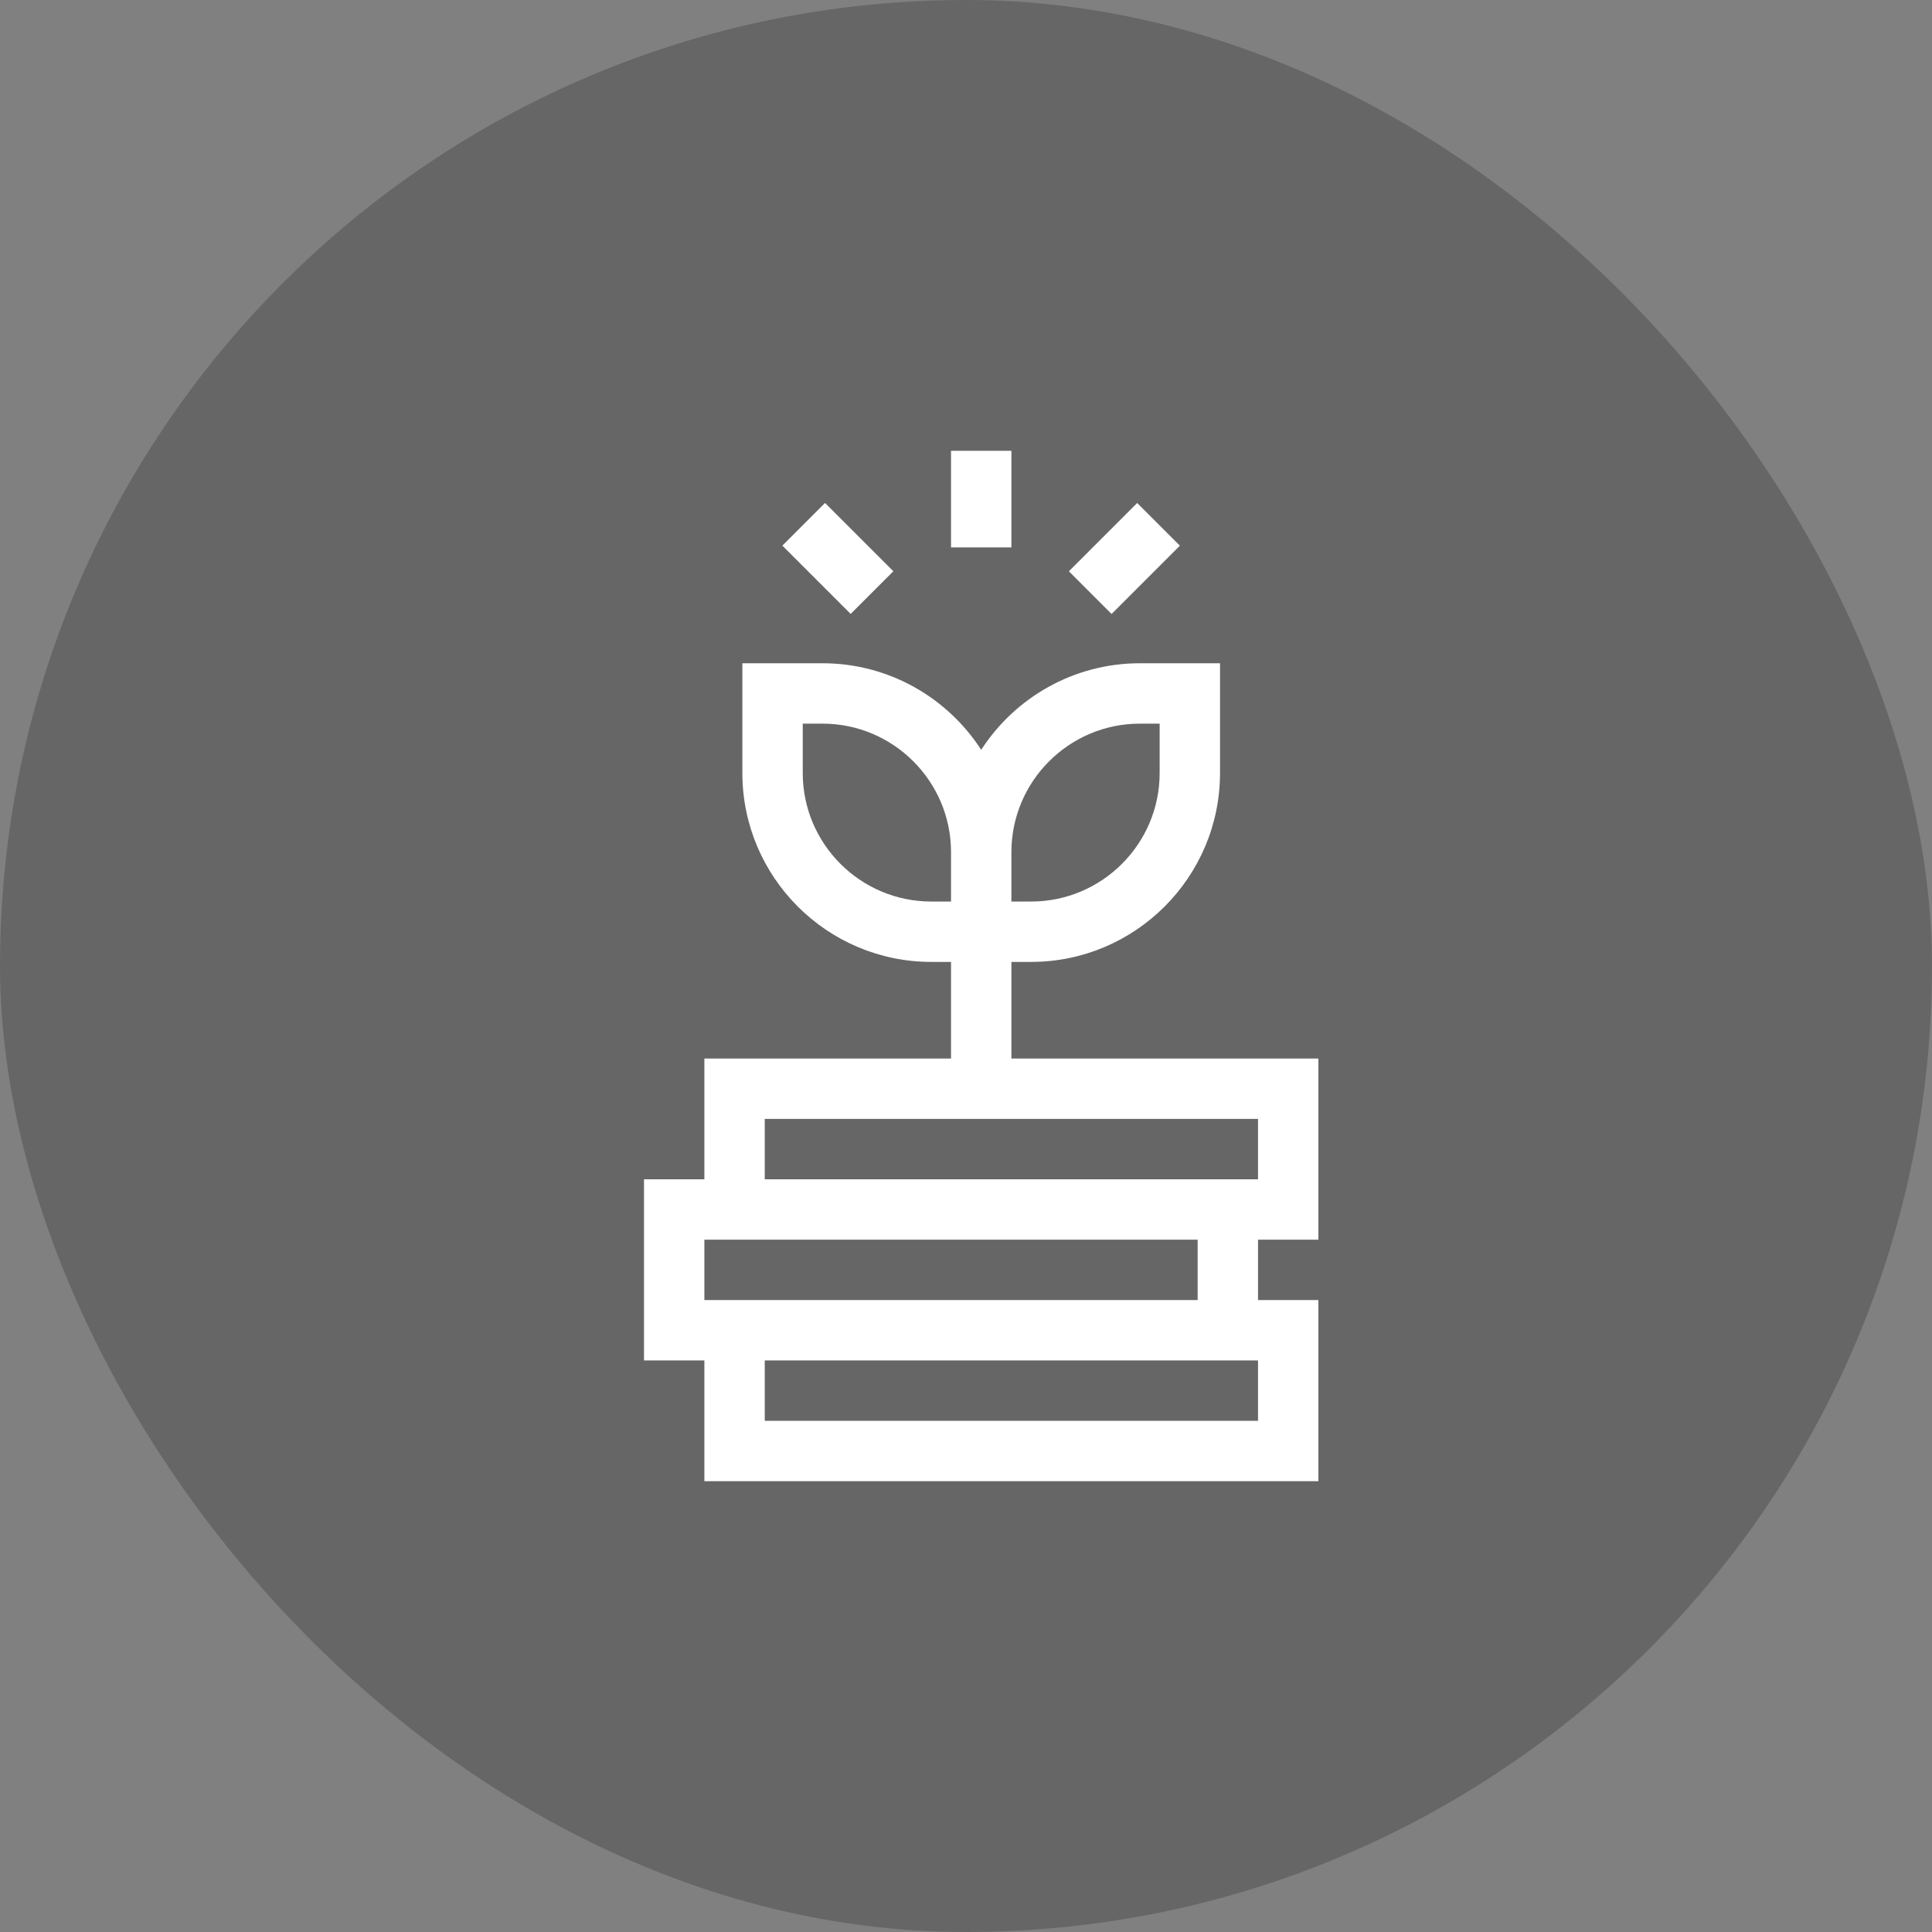
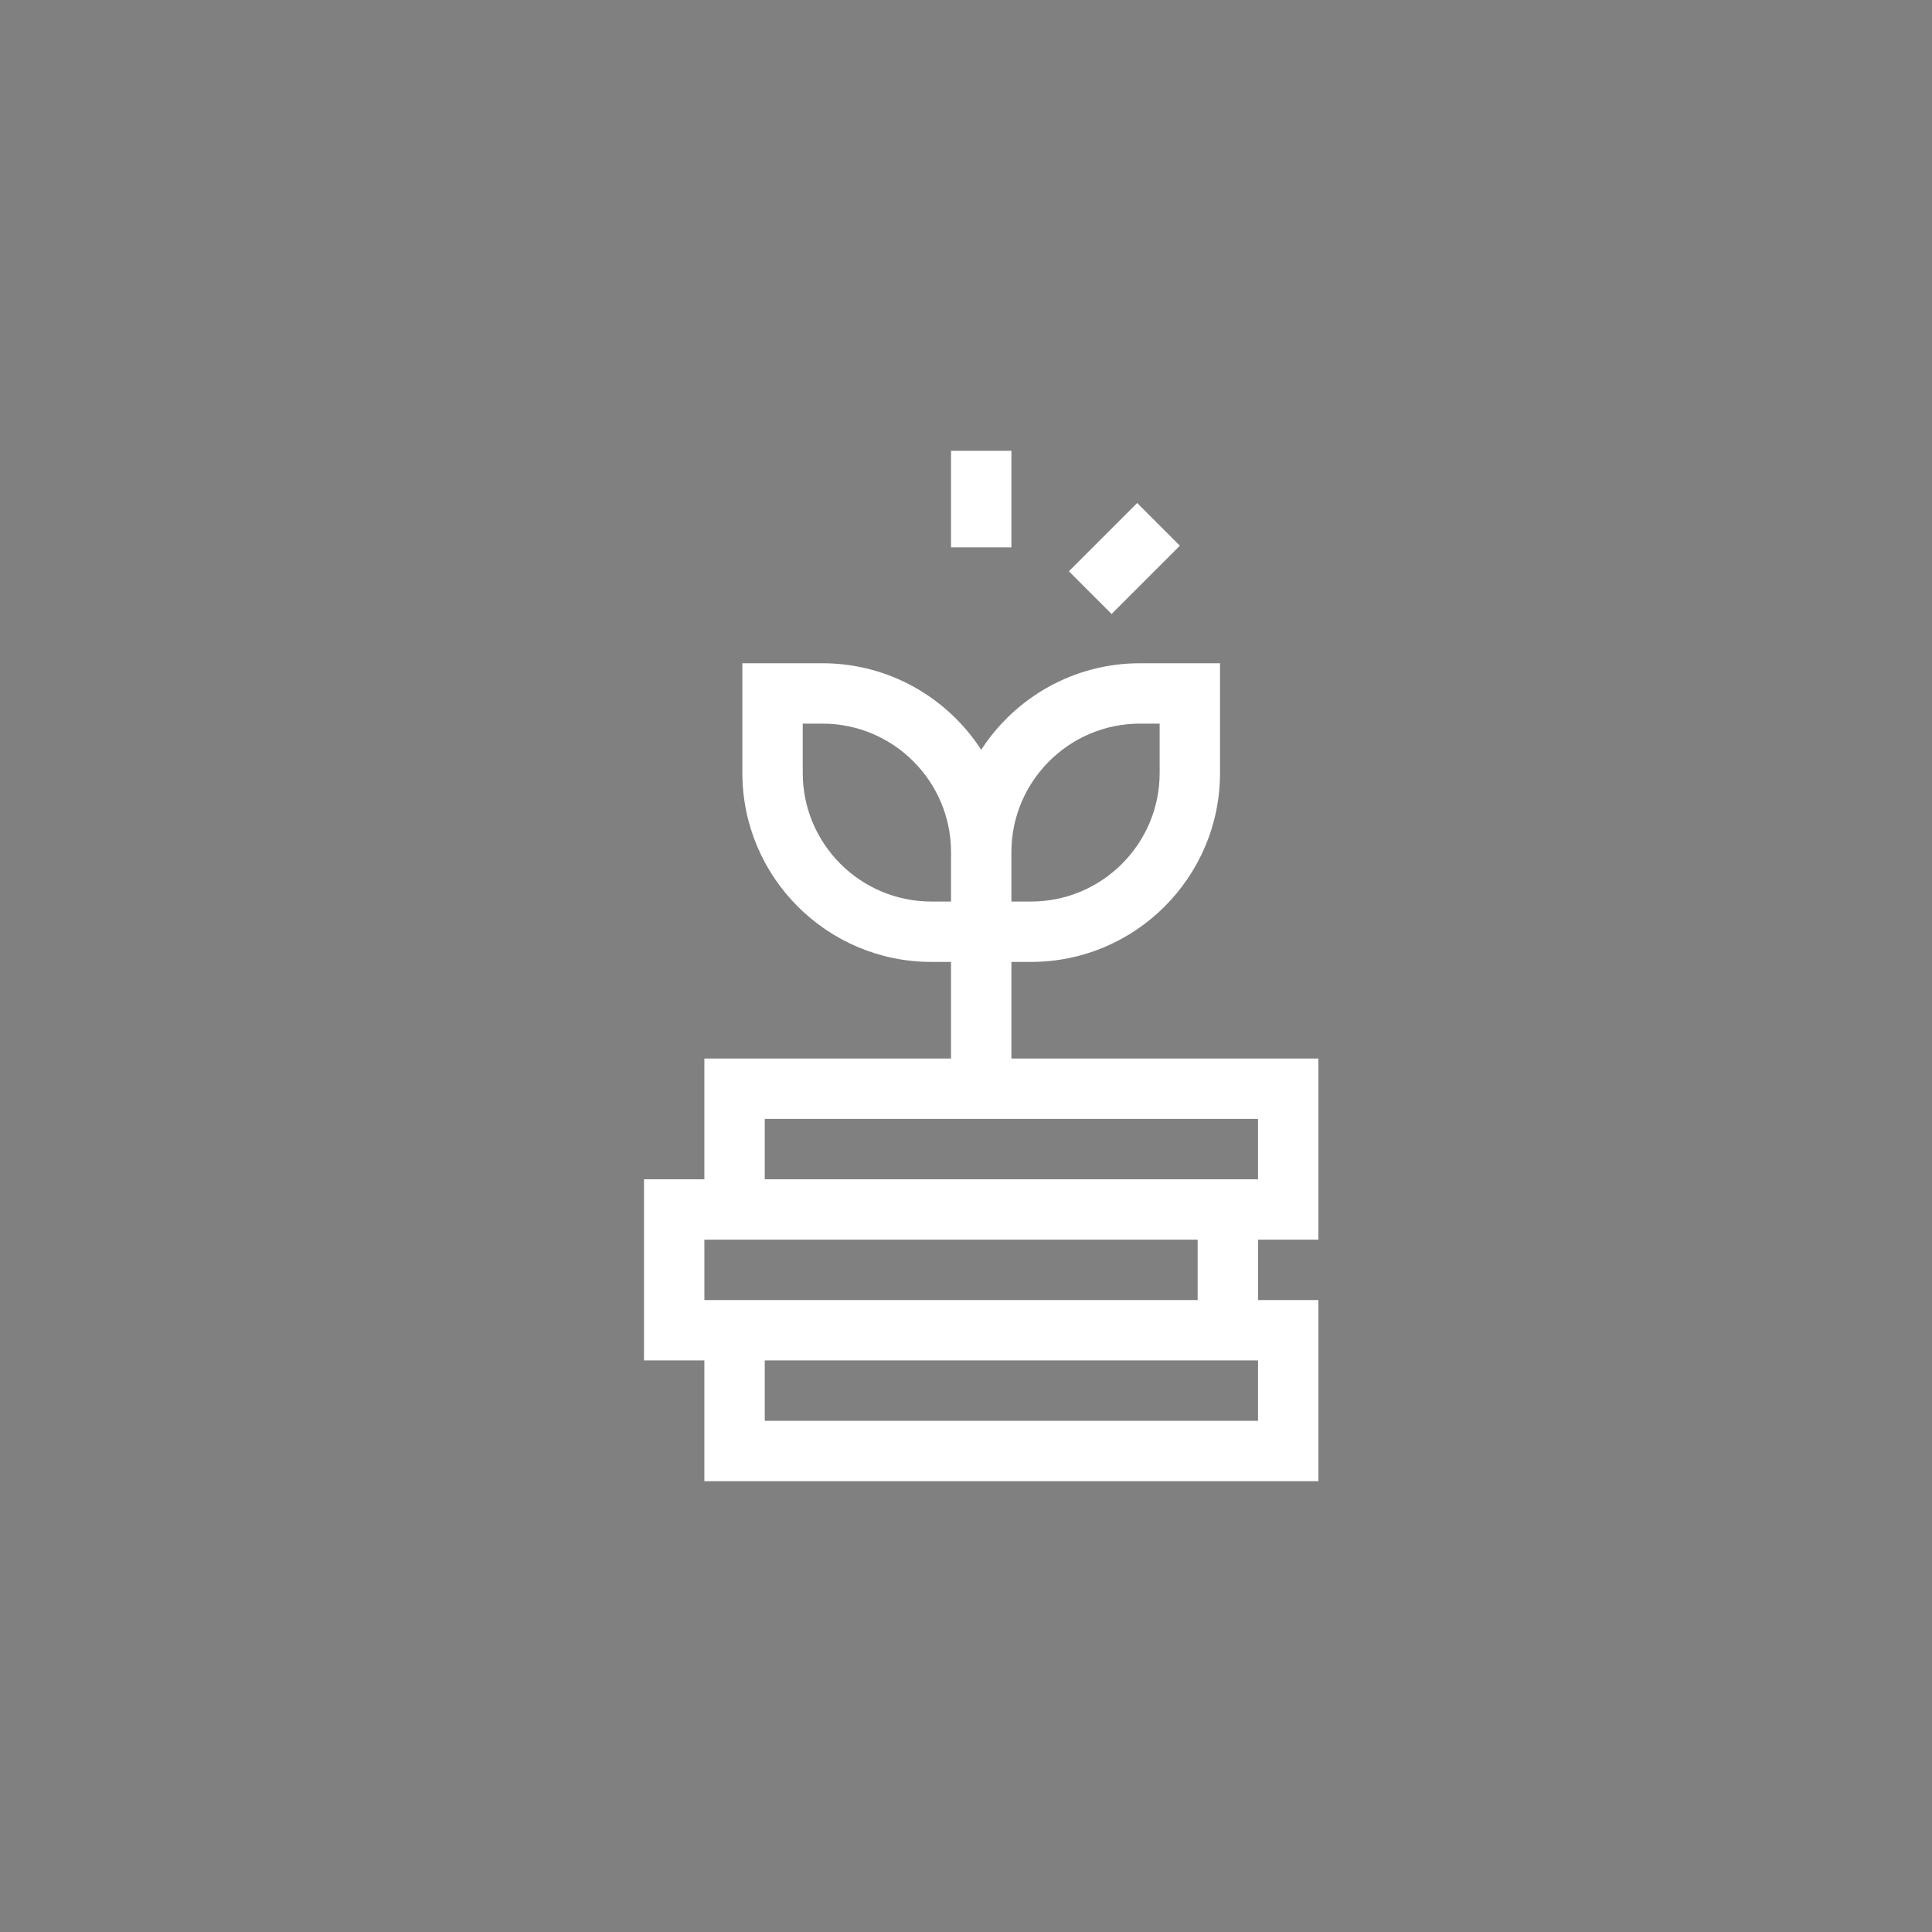
<svg xmlns="http://www.w3.org/2000/svg" width="60" height="60" viewBox="0 0 60 60" fill="none">
  <rect x="0" y="0" width="60" height="60" fill="#808080" stroke="none" />
-   <rect width="60" height="60" rx="30" fill="black" fill-opacity="0.2" />
  <path d="M40.944 38.499V32.874H31.41V29.873H32.022C35.257 29.873 37.889 27.242 37.889 24.006V20.598H35.401C33.337 20.598 31.518 21.67 30.472 23.286C29.426 21.67 27.607 20.598 25.543 20.598H23.055V24.006C23.055 27.242 25.687 29.873 28.922 29.873H29.535V32.874H21.875V36.624H20V42.249H21.875V46H40.944V40.374H39.069V38.499H40.944ZM35.401 22.473H36.014V24.006C36.014 26.208 34.223 27.998 32.022 27.998H31.41V26.465C31.41 24.264 33.2 22.473 35.401 22.473ZM28.922 27.998C26.721 27.998 24.93 26.208 24.93 24.006V22.473H25.542C27.744 22.473 29.535 24.264 29.535 26.465V27.998H28.922ZM23.75 34.749H39.069V36.624H23.75V34.749ZM39.069 42.249V44.125H23.75V42.249H39.069ZM37.194 40.374H21.875V38.499H37.194V40.374Z" fill="white" />
  <path d="M29.535 14H31.41V17H29.535V14Z" fill="white" />
  <path d="M33.195 17.742L35.316 15.621L36.642 16.947L34.521 19.068L33.195 17.742Z" fill="white" />
-   <path d="M24.297 16.945L25.622 15.62L27.744 17.741L26.418 19.066L24.297 16.945Z" fill="white" />
</svg>